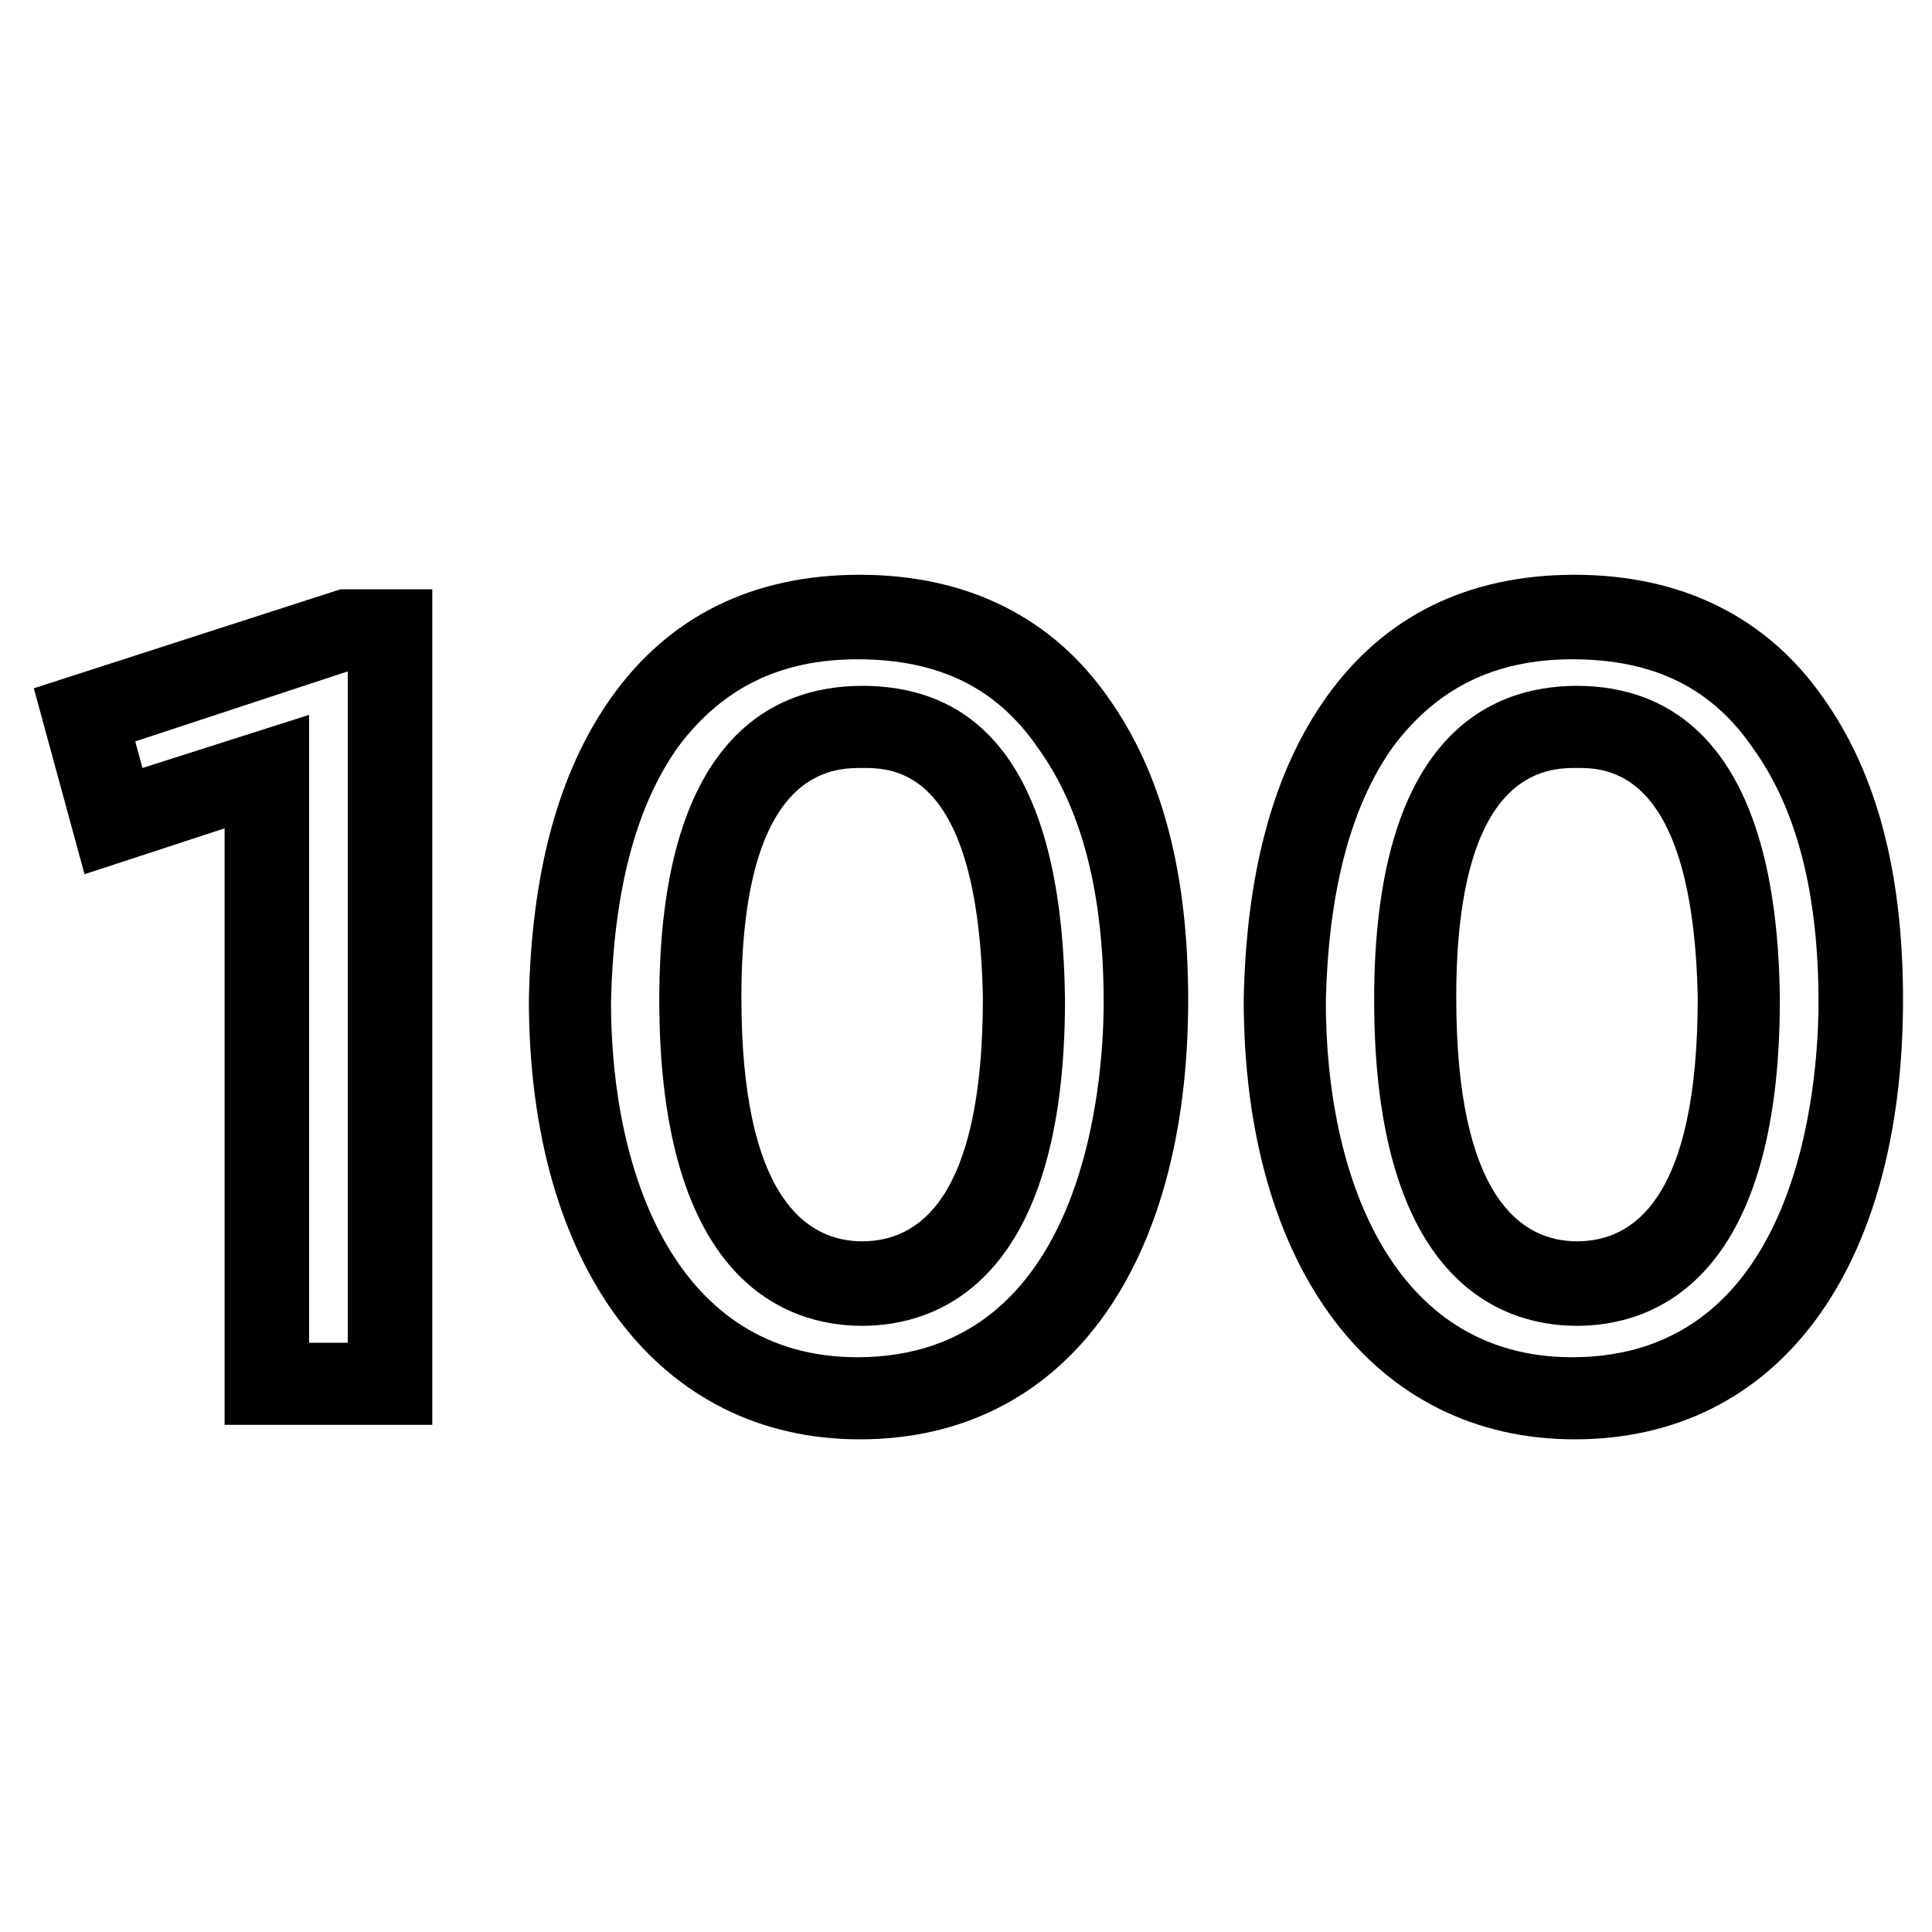
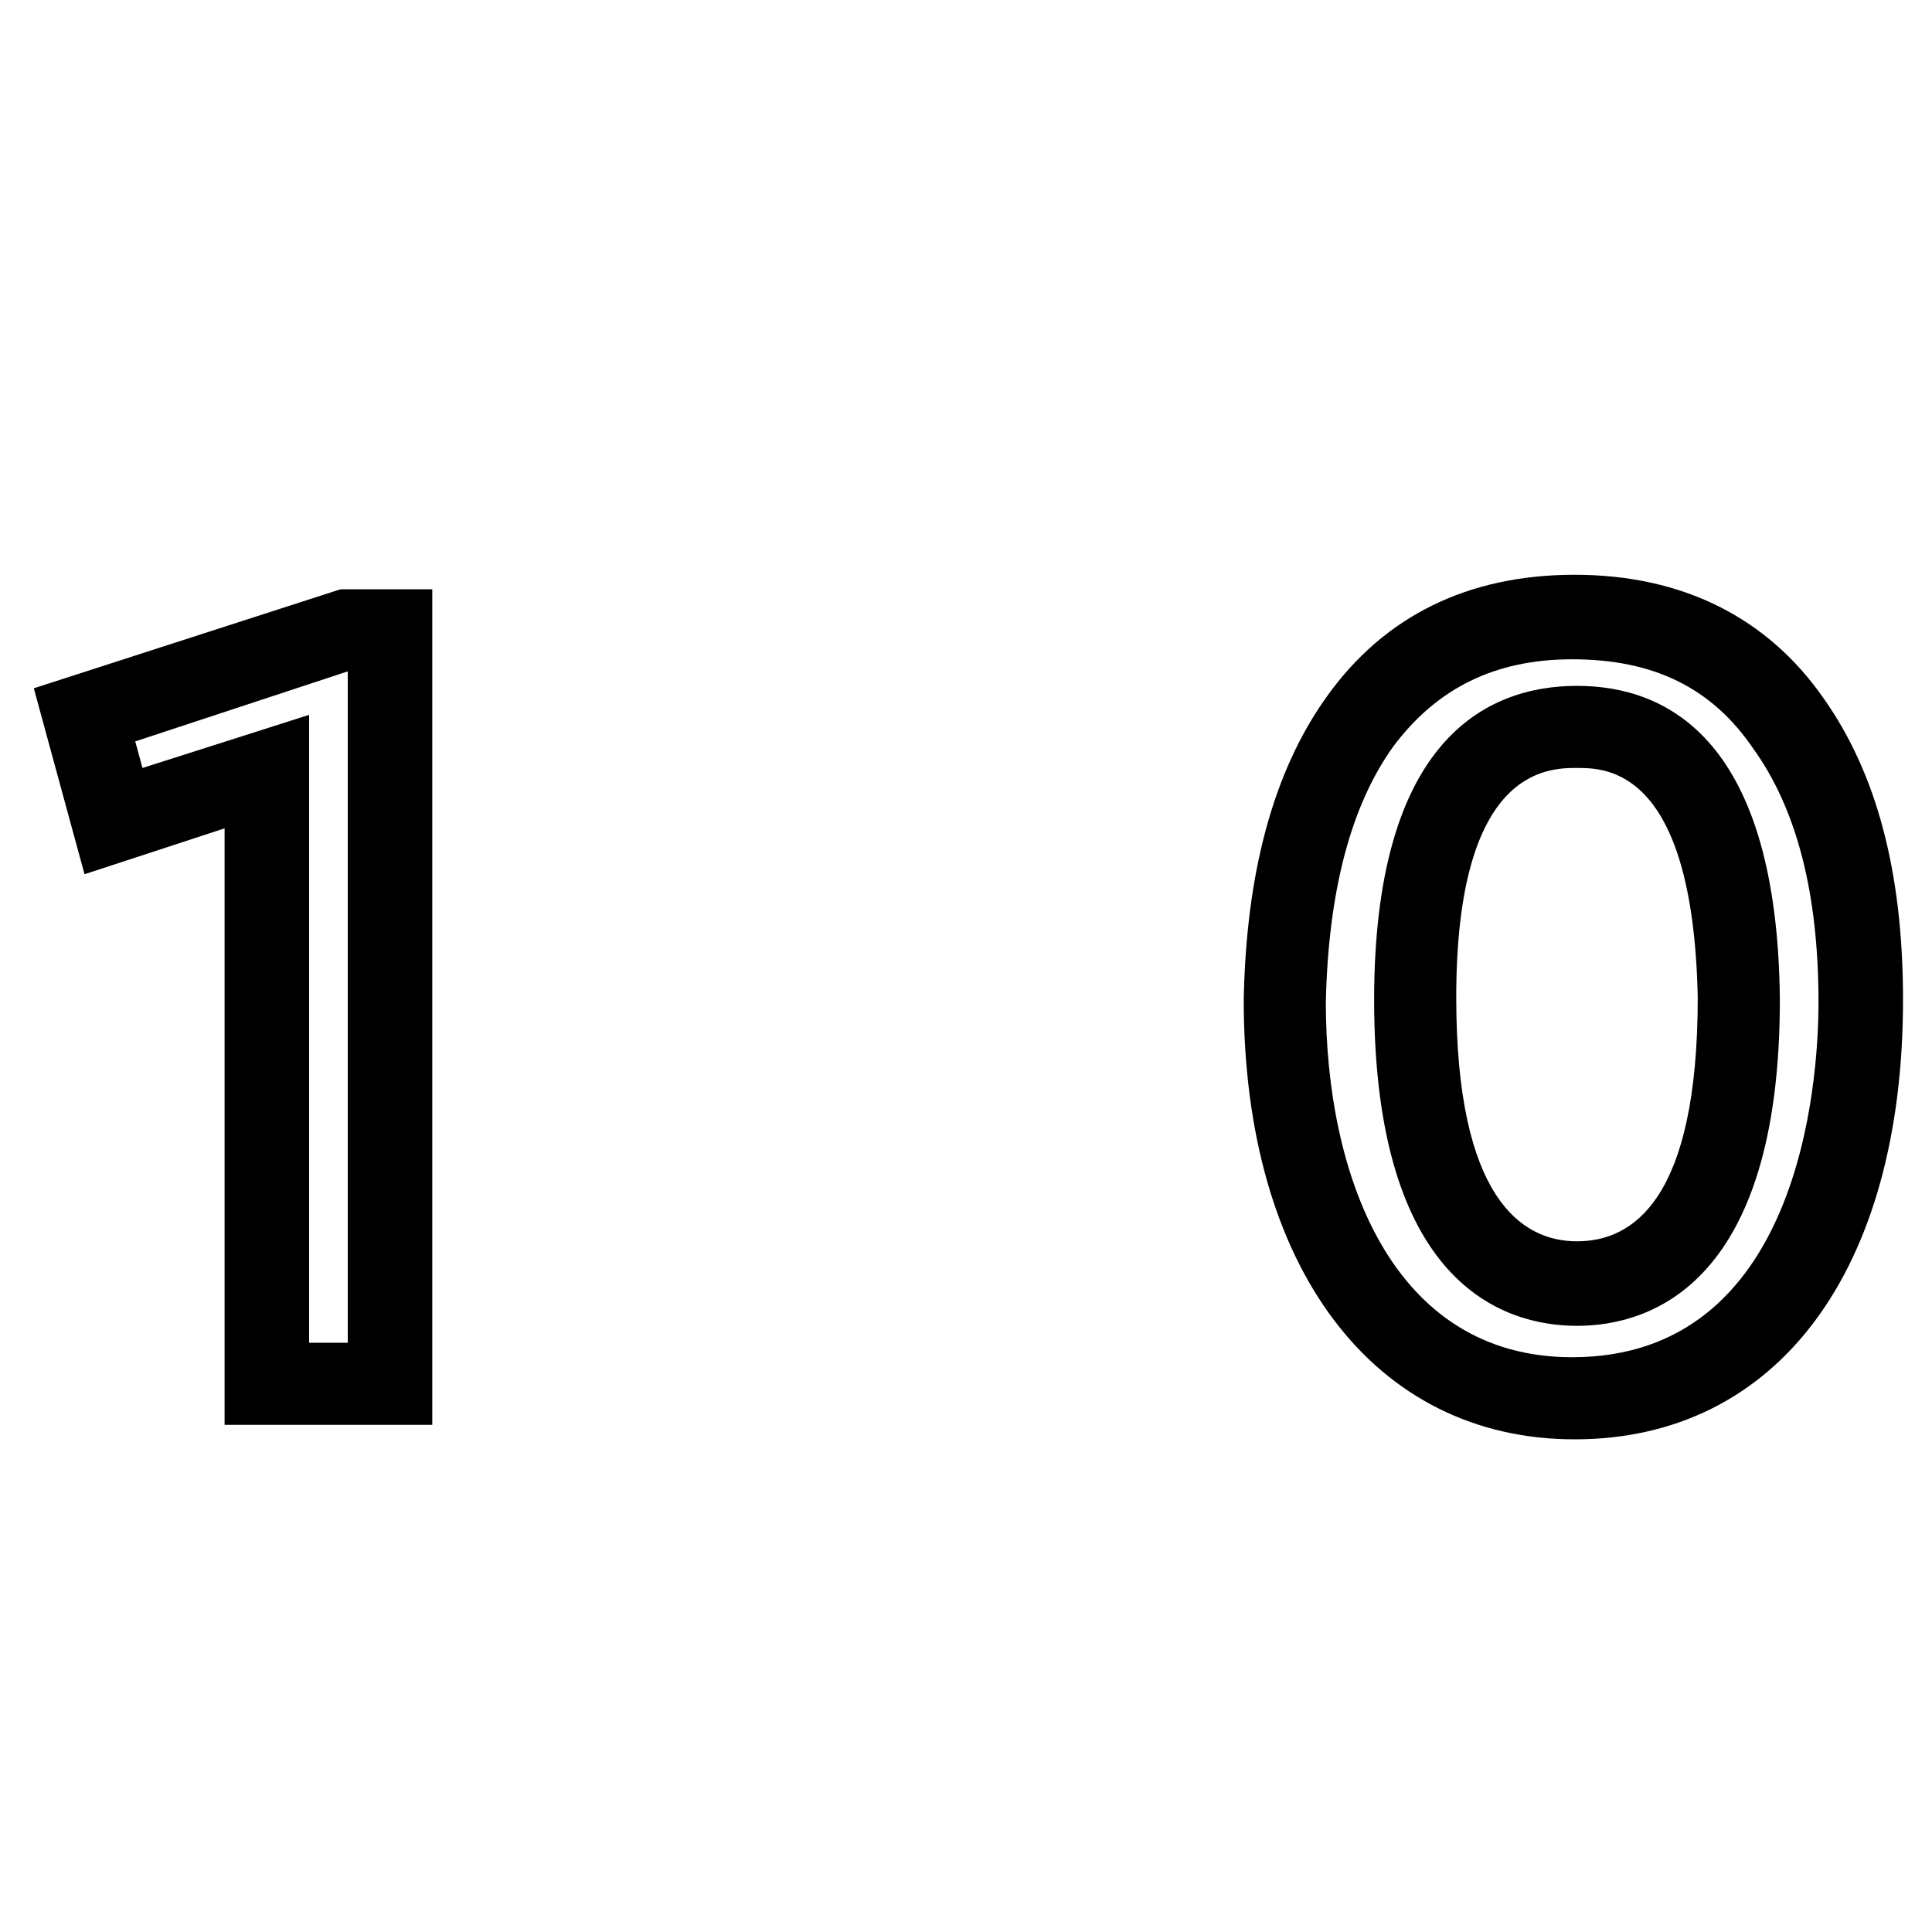
<svg xmlns="http://www.w3.org/2000/svg" version="1.1" id="Ebene_1" x="0px" y="0px" viewBox="0 0 80 80" style="enable-background:new 0 0 80 80;" xml:space="preserve">
  <style type="text/css">
	.st0{enable-background:new    ;}
</style>
  <g id="Ebene_2_00000160886613231059600190000017834409731109956739_">
</g>
  <g class="st0">
    <g>
      <path d="M17.9,59H9.3V34.3l-5.8,1.9l-2.1-7.7l12.7-4.1h3.8V59z M12.8,55.6h1.6V27.8l-8.8,2.9l0.3,1.1l6.9-2.2V55.6z" />
    </g>
    <g>
-       <path d="M35.6,59.6c-8.3,0-13.7-7.1-13.7-18.2c0.1-5.2,1.2-9.4,3.4-12.5l0,0c2.4-3.4,5.9-5.1,10.3-5.1c4.5,0,8,1.8,10.3,5.1    c2.2,3.1,3.3,7.2,3.3,12.5C49.2,52.6,44,59.6,35.6,59.6z M28.1,30.9c-1.8,2.5-2.7,6.1-2.8,10.6c0,7.1,2.7,14.7,10.2,14.7    c9.4,0,10.2-11.3,10.2-14.7c0-4.5-0.9-8-2.7-10.5c-1.7-2.5-4.1-3.7-7.5-3.7C32.3,27.3,29.9,28.5,28.1,30.9z M35.7,54.9    c-3.1,0-8.4-1.8-8.4-13.5c0-10.7,4.6-13,8.4-13c5.5,0,8.3,4.4,8.4,13C44.1,53.1,38.8,54.9,35.7,54.9z M35.7,31.8c-1.2,0-5,0-5,9.5    c0,8.3,2.7,10.1,5,10.1c2.3,0,5-1.7,5-10.1C40.5,31.8,37,31.8,35.7,31.8z" />
-     </g>
+       </g>
    <g>
      <path d="M65.2,59.6c-8.3,0-13.7-7.1-13.7-18.2c0.1-5.2,1.2-9.4,3.4-12.5l0,0c2.4-3.4,5.9-5.1,10.3-5.1c4.5,0,8,1.8,10.3,5.1    c2.2,3.1,3.3,7.2,3.3,12.5C78.8,52.6,73.6,59.6,65.2,59.6z M57.7,30.9c-1.8,2.5-2.7,6.1-2.8,10.6c0,7.1,2.7,14.7,10.2,14.7    c9.4,0,10.2-11.3,10.2-14.7c0-4.5-0.9-8-2.7-10.5c-1.7-2.5-4.1-3.7-7.5-3.7C61.9,27.3,59.5,28.5,57.7,30.9z M65.3,54.9    c-3.1,0-8.4-1.8-8.4-13.5c0-10.7,4.6-13,8.4-13c3.8,0,8.3,2.3,8.4,13C73.7,53.1,68.4,54.9,65.3,54.9z M65.3,31.8c-1.2,0-5,0-5,9.5    c0,8.3,2.7,10.1,5,10.1c2.3,0,5-1.7,5-10.1C70.1,31.8,66.5,31.8,65.3,31.8z" />
    </g>
  </g>
</svg>